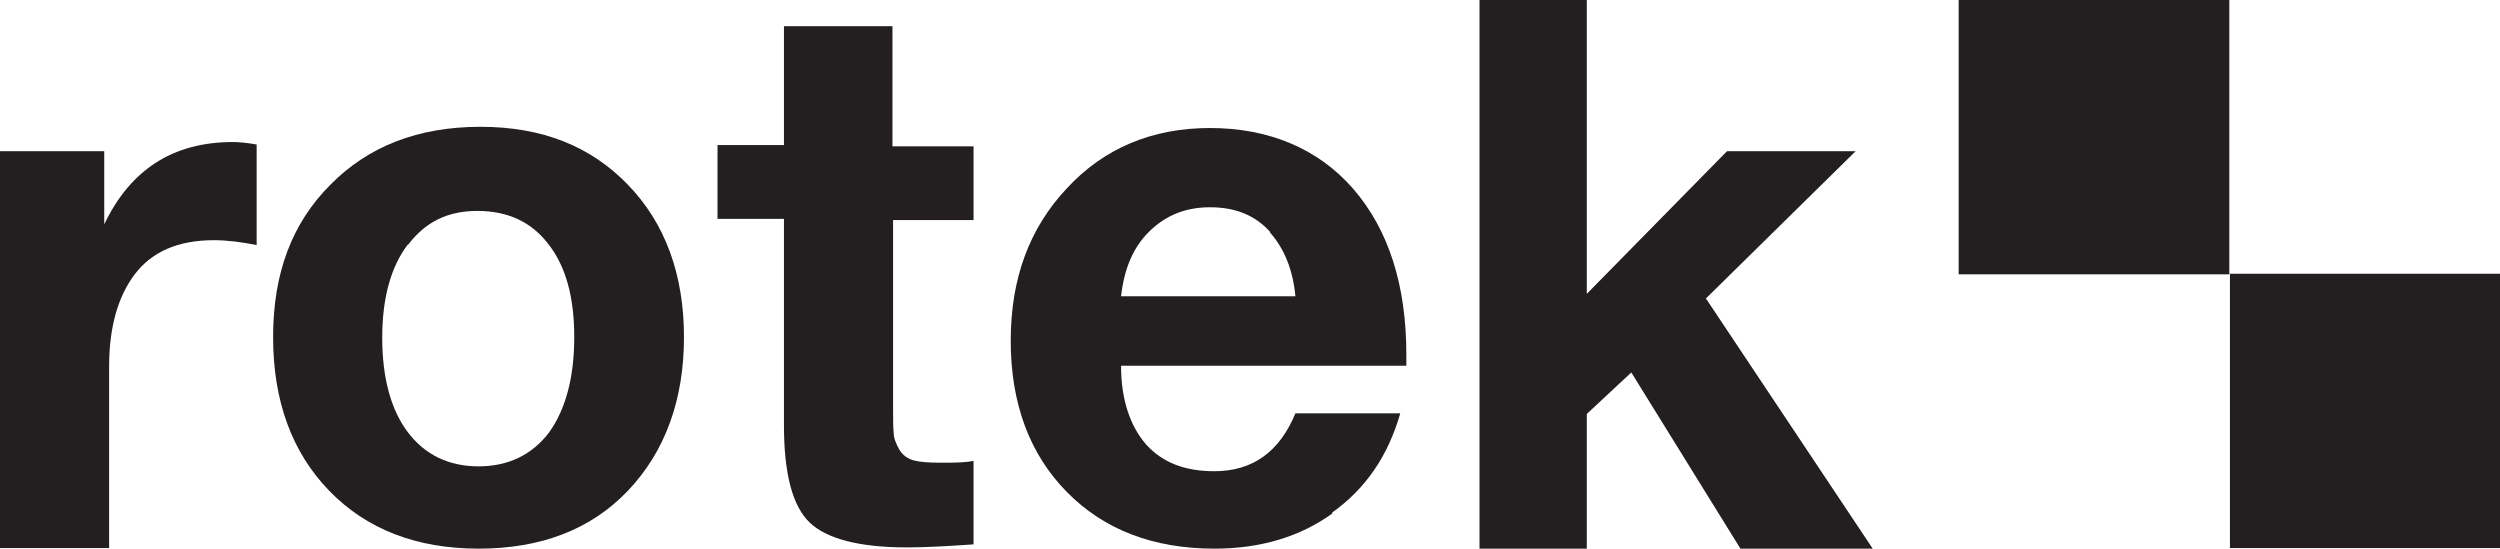
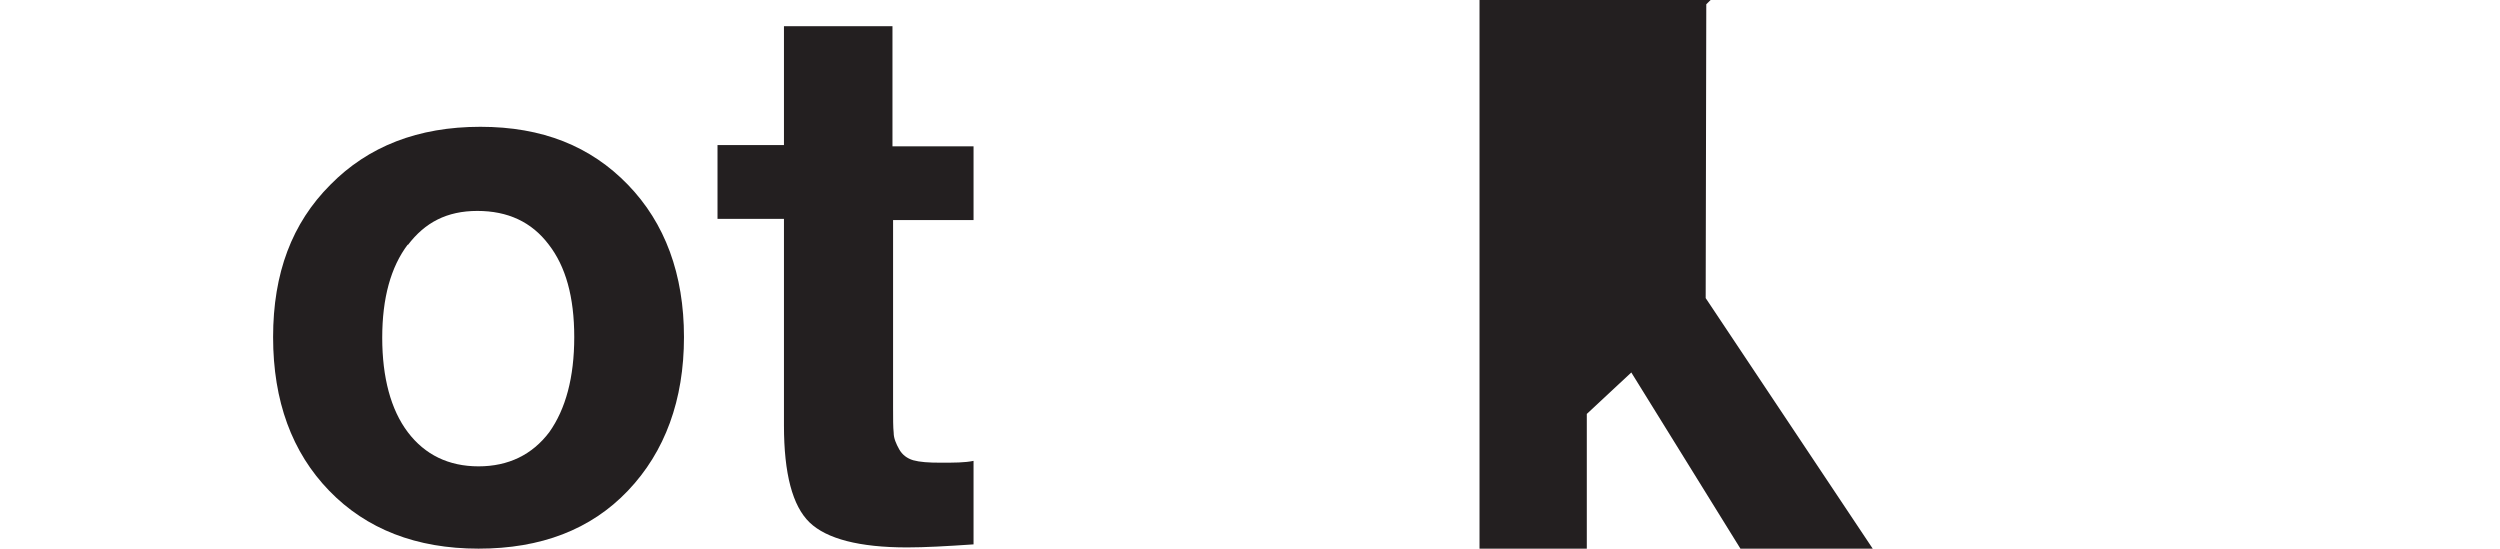
<svg xmlns="http://www.w3.org/2000/svg" id="Layer_2" data-name="Layer 2" viewBox="0 0 41.01 9">
  <defs>
    <style> .cls-1 { fill: #231f20; } </style>
  </defs>
  <g id="Layer_1-2" data-name="Layer 1">
    <g>
-       <path class="cls-1" d="M4.21,4.02c-.25-.05-.48-.08-.7-.08-.59,0-1.02.19-1.3.56s-.42.88-.42,1.51v2.98H0V2.48h1.71v1.2c.43-.9,1.13-1.35,2.11-1.35.08,0,.22.01.39.04v1.66Z" />
      <path class="cls-1" d="M10.3,3.03c.61.63.92,1.47.92,2.5s-.31,1.88-.92,2.52-1.43.95-2.45.95-1.84-.32-2.45-.95-.92-1.47-.92-2.52.31-1.87.94-2.5c.62-.63,1.44-.95,2.46-.95s1.81.32,2.42.95ZM6.69,4.01c-.28.37-.42.88-.42,1.53s.14,1.18.42,1.55c.28.37.67.56,1.16.56s.88-.19,1.16-.56c.27-.38.41-.9.41-1.56s-.14-1.16-.42-1.52c-.28-.37-.67-.55-1.17-.55s-.86.19-1.14.56Z" />
      <path class="cls-1" d="M15.98,3.61h-1.33v3.07c0,.19,0,.33.01.42,0,.09.04.18.09.27.05.09.13.15.23.18.11.03.25.04.45.04.22,0,.4,0,.54-.03v1.37c-.44.03-.8.05-1.09.05-.78,0-1.32-.14-1.6-.41-.28-.27-.42-.8-.42-1.59v-3.39h-1.09v-1.21h1.09V.43h1.78v1.97h1.33v1.21Z" />
-       <path class="cls-1" d="M21.86,8.42c-.54.39-1.19.58-1.94.58-1,0-1.81-.31-2.42-.93-.61-.62-.92-1.45-.92-2.48s.31-1.85.92-2.5c.61-.66,1.4-.99,2.35-.99s1.77.33,2.35,1,.87,1.58.87,2.72v.18h-4.68c0,.56.15.99.41,1.29.27.3.64.44,1.12.44.63,0,1.07-.32,1.33-.95h1.72c-.2.7-.57,1.24-1.12,1.63ZM20.84,3.81c-.24-.27-.56-.41-.99-.41-.4,0-.72.13-.99.39s-.42.62-.47,1.07h2.86c-.04-.43-.18-.78-.42-1.05Z" />
-       <path class="cls-1" d="M27.98,4.89l2.74,4.11h-2.17l-1.79-2.89-.73.68v2.21h-1.76V0h1.76v4.82l2.3-2.34h2.11l-2.45,2.41Z" />
+       <path class="cls-1" d="M27.98,4.89l2.74,4.11h-2.17l-1.79-2.89-.73.68v2.21h-1.76V0h1.76l2.3-2.34h2.11l-2.45,2.41Z" />
    </g>
-     <rect class="cls-1" x="32.11" y=".03" width="4.5" height="4.44" transform="translate(32.1 36.61) rotate(-90)" />
-     <rect class="cls-1" x="36.55" y="4.53" width="4.5" height="4.44" transform="translate(32.05 45.54) rotate(-90)" />
  </g>
</svg>